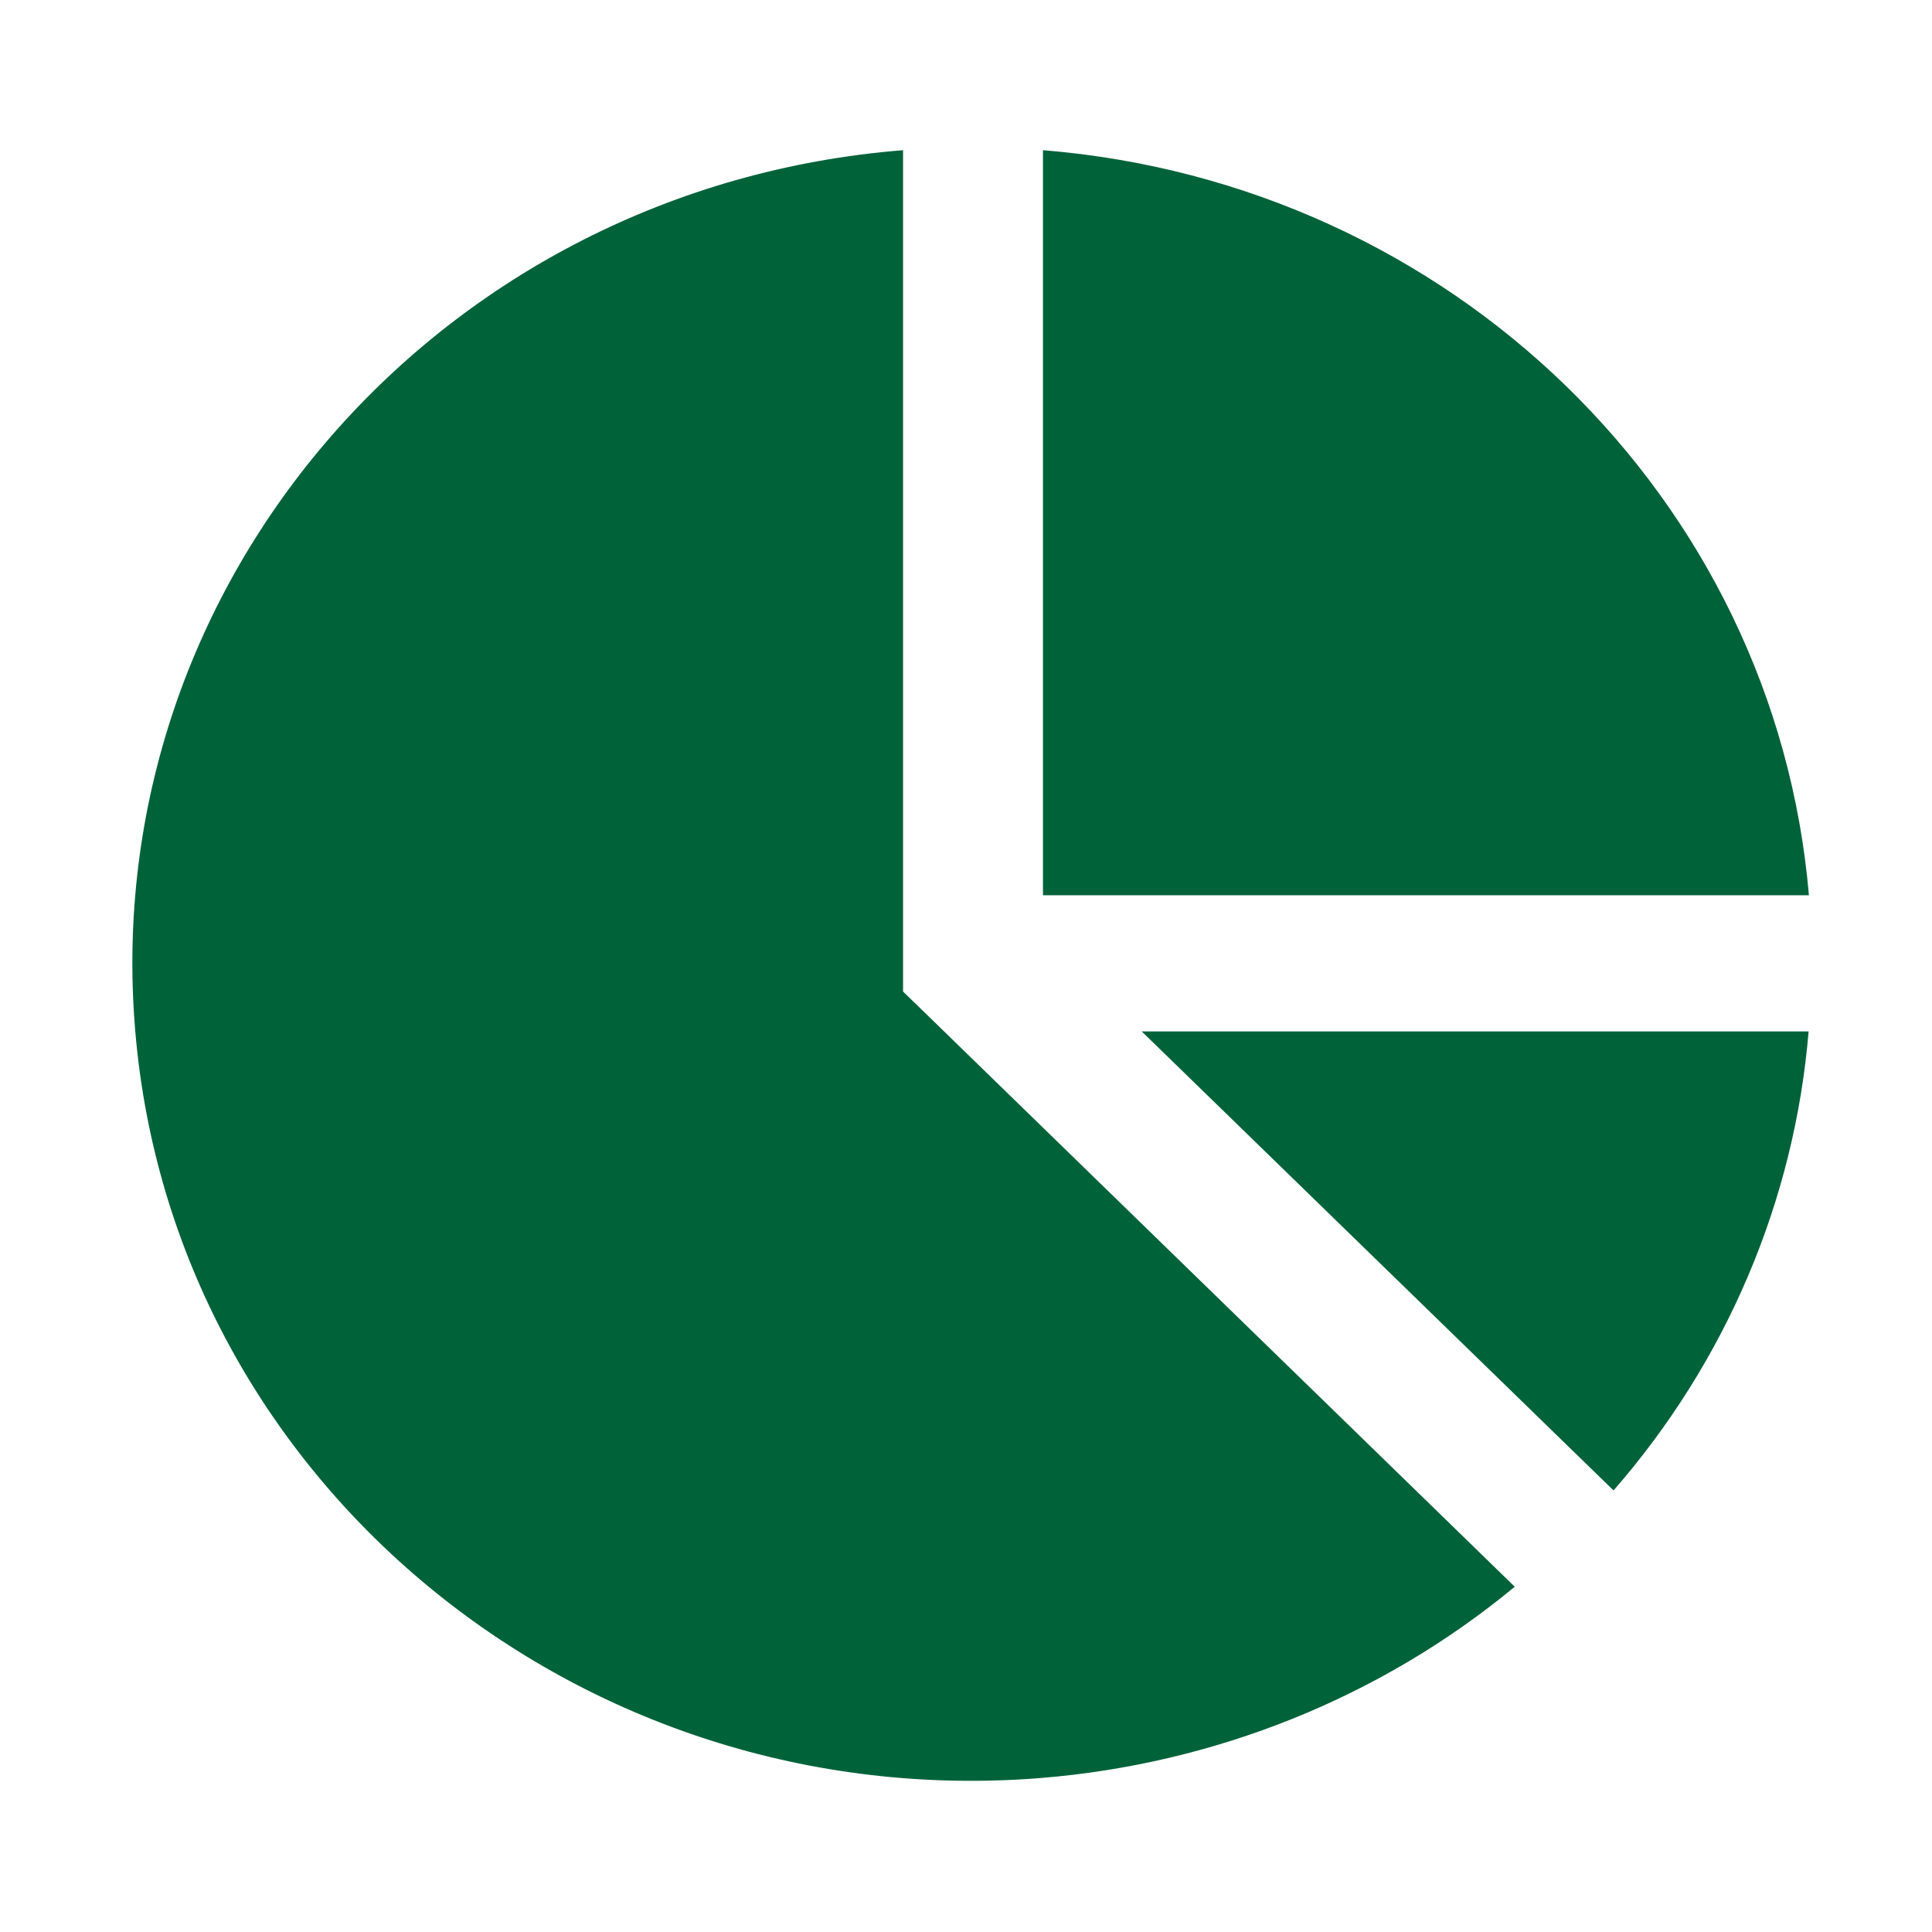
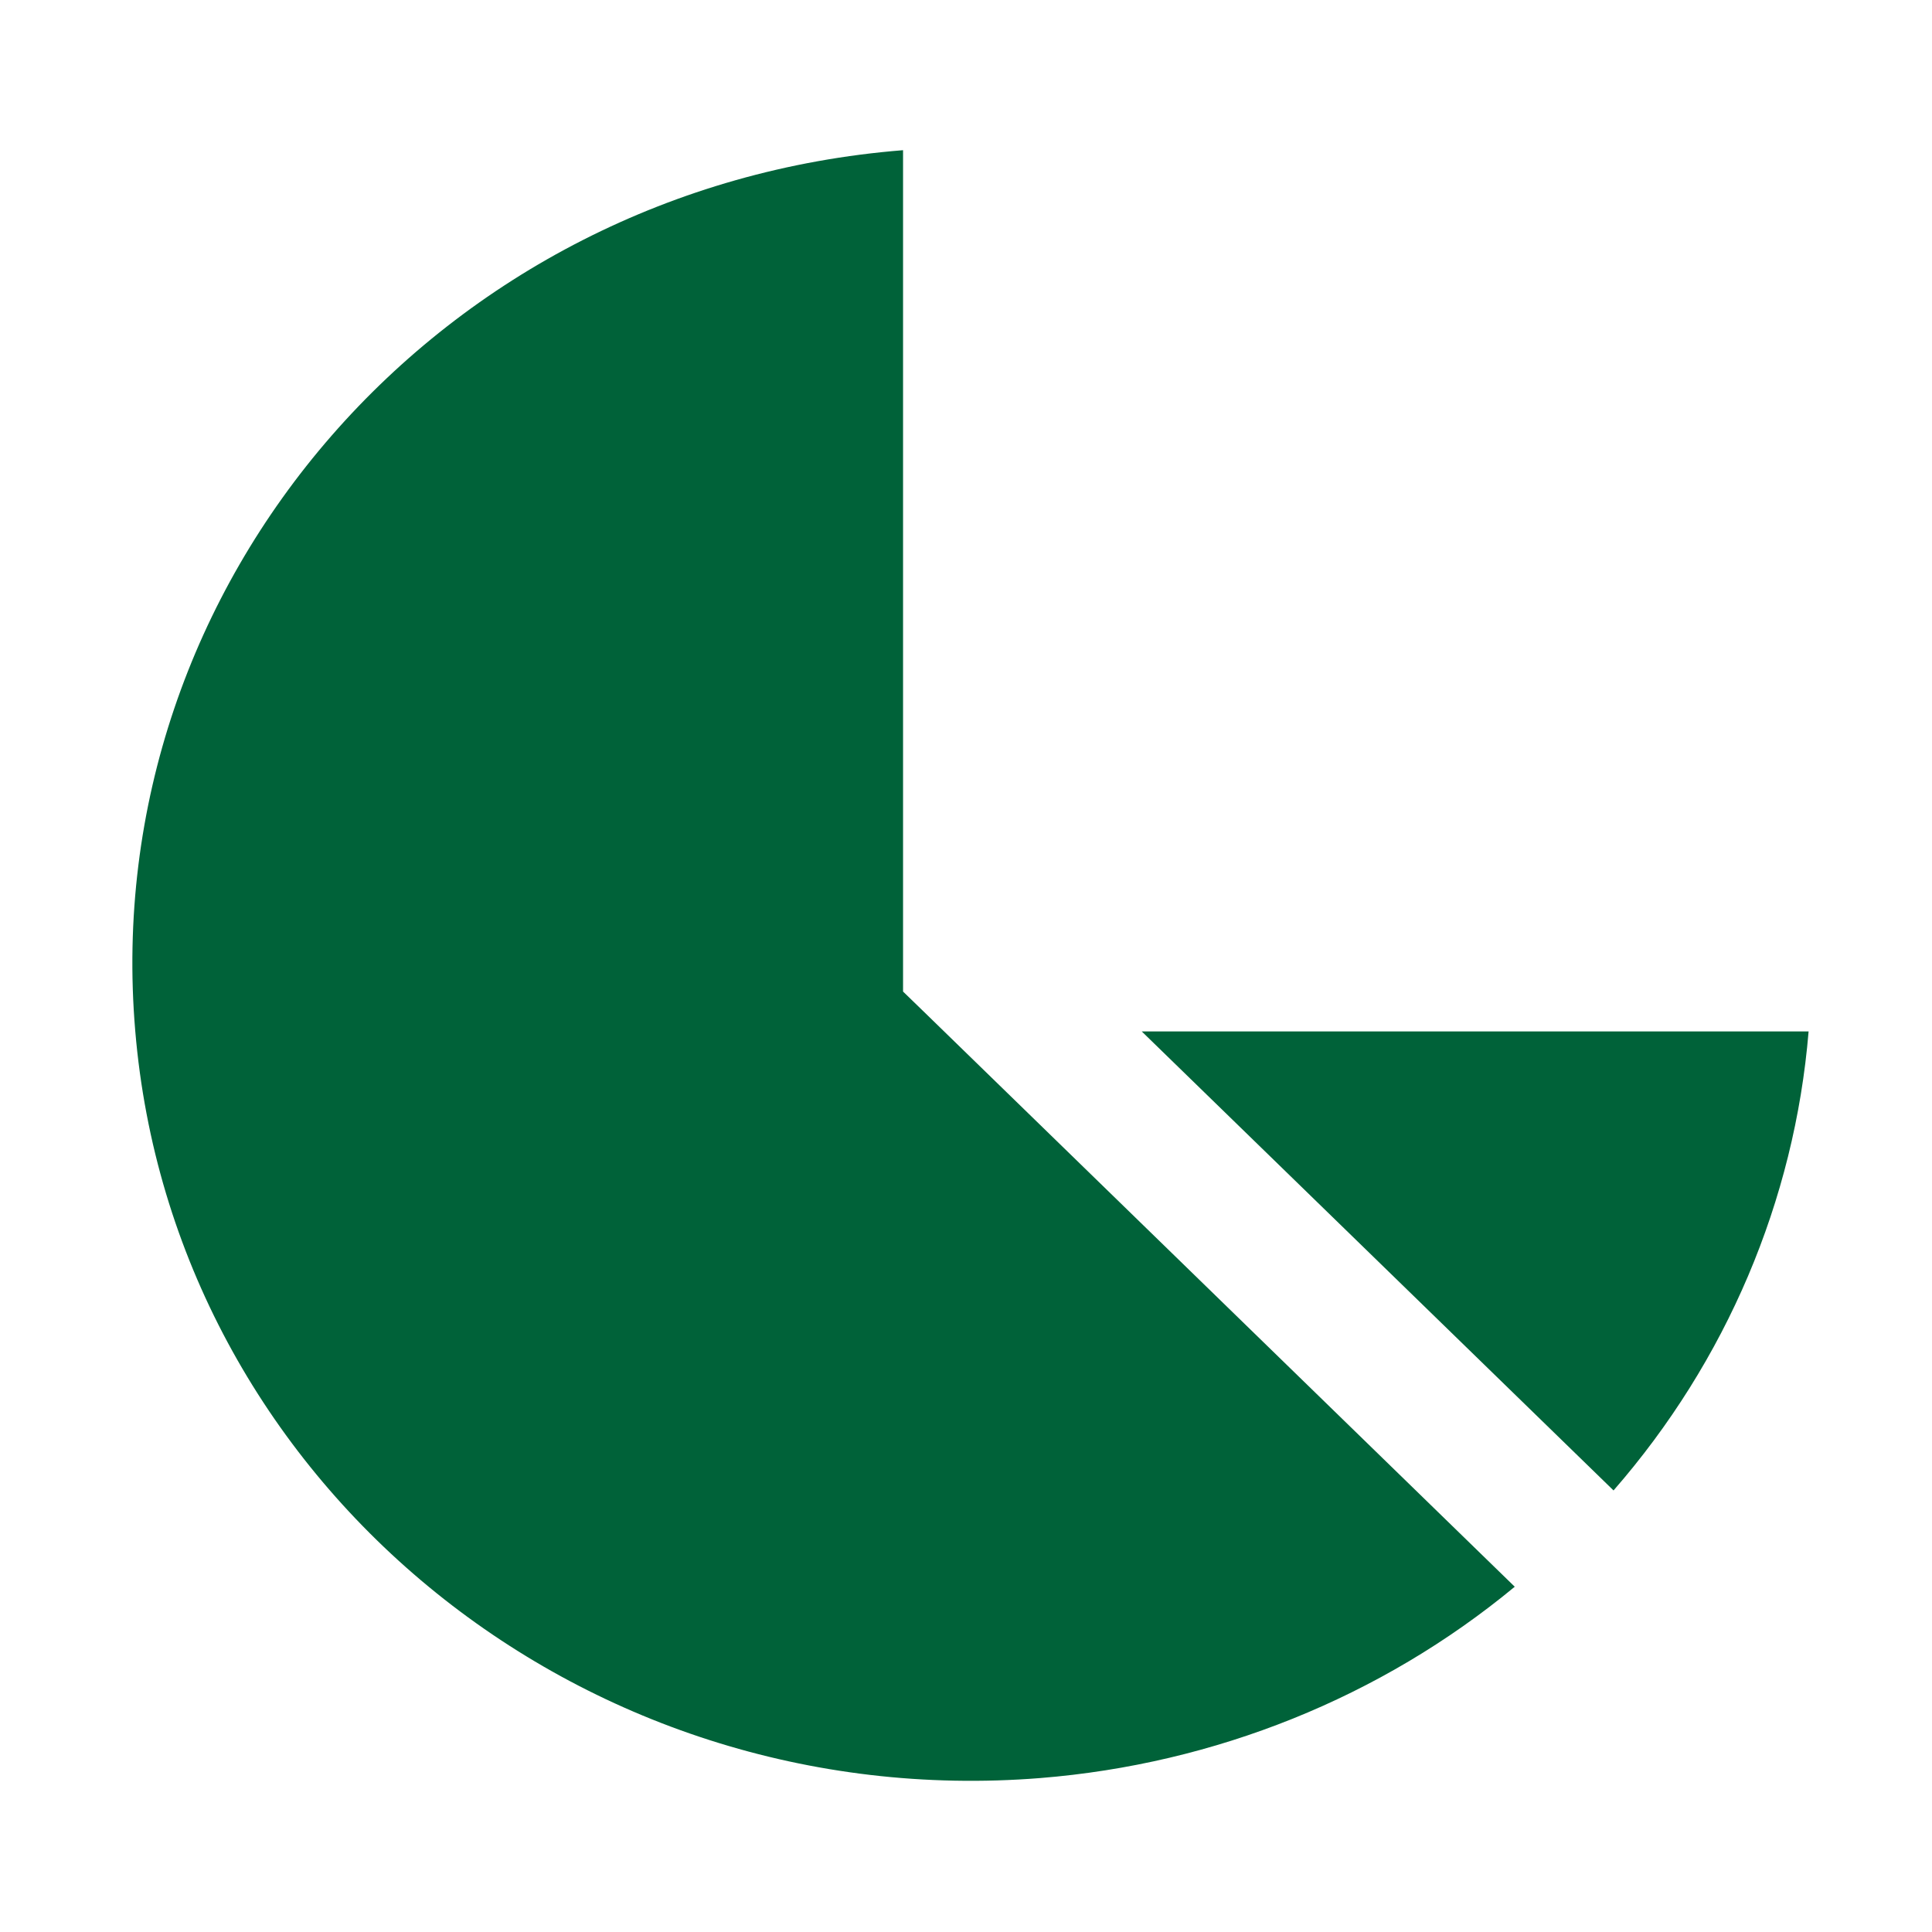
<svg xmlns="http://www.w3.org/2000/svg" id="Layer_1" data-name="Layer 1" viewBox="0 0 62 62">
  <defs>
    <style>
      .cls-1 {
        fill: #006239;
        stroke-width: 0px;
      }
    </style>
  </defs>
-   <path class="cls-1" d="m36.64,33.1l15.14,14.73c3.62-4.15,5.81-9.3,6.26-14.73h-21.4Z" />
+   <path class="cls-1" d="m36.64,33.1l15.14,14.73c3.62-4.15,5.81-9.3,6.26-14.73Z" />
  <path class="cls-1" d="m29.64,32.46h0l-.66-.64V4.82C14.15,6,3.12,18.65,4.34,33.08c1.21,14.42,14.22,25.16,29.04,23.98,5.61-.45,10.94-2.59,15.23-6.14l-18.97-18.46Z" />
-   <path class="cls-1" d="m33.47,28.73h24.58c-1.09-12.74-11.48-22.85-24.58-23.91v23.91Z" />
</svg>